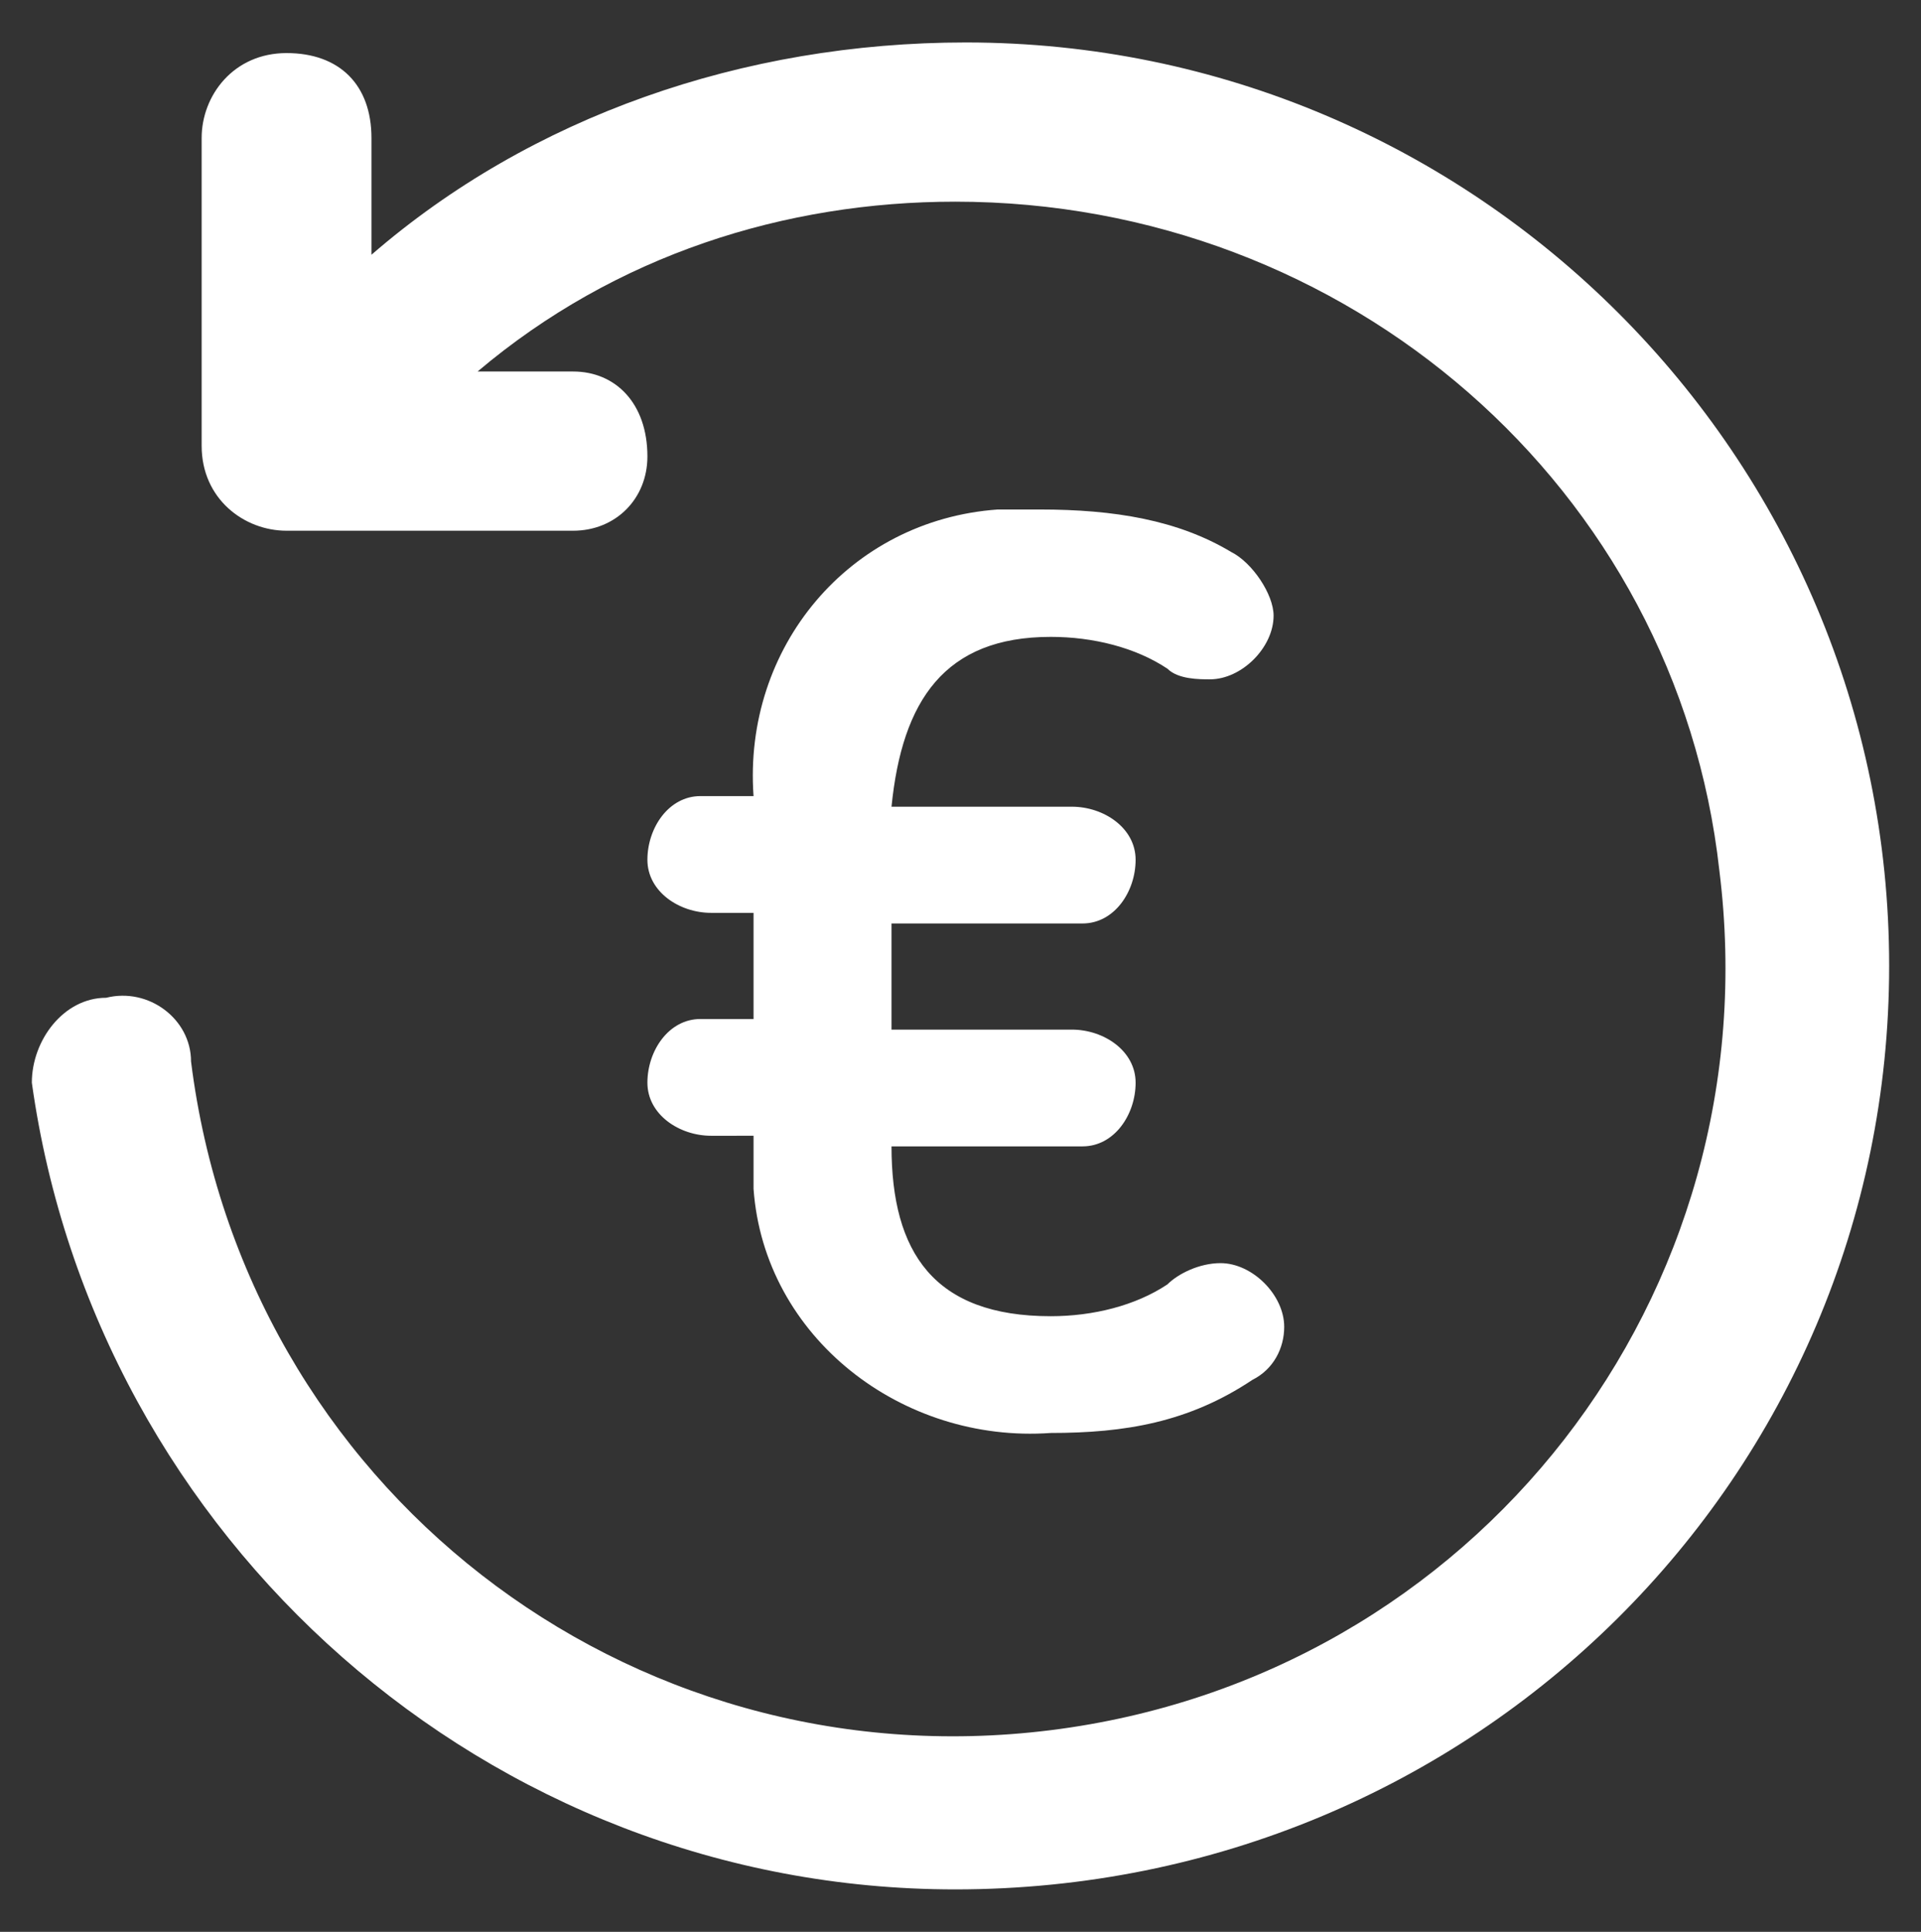
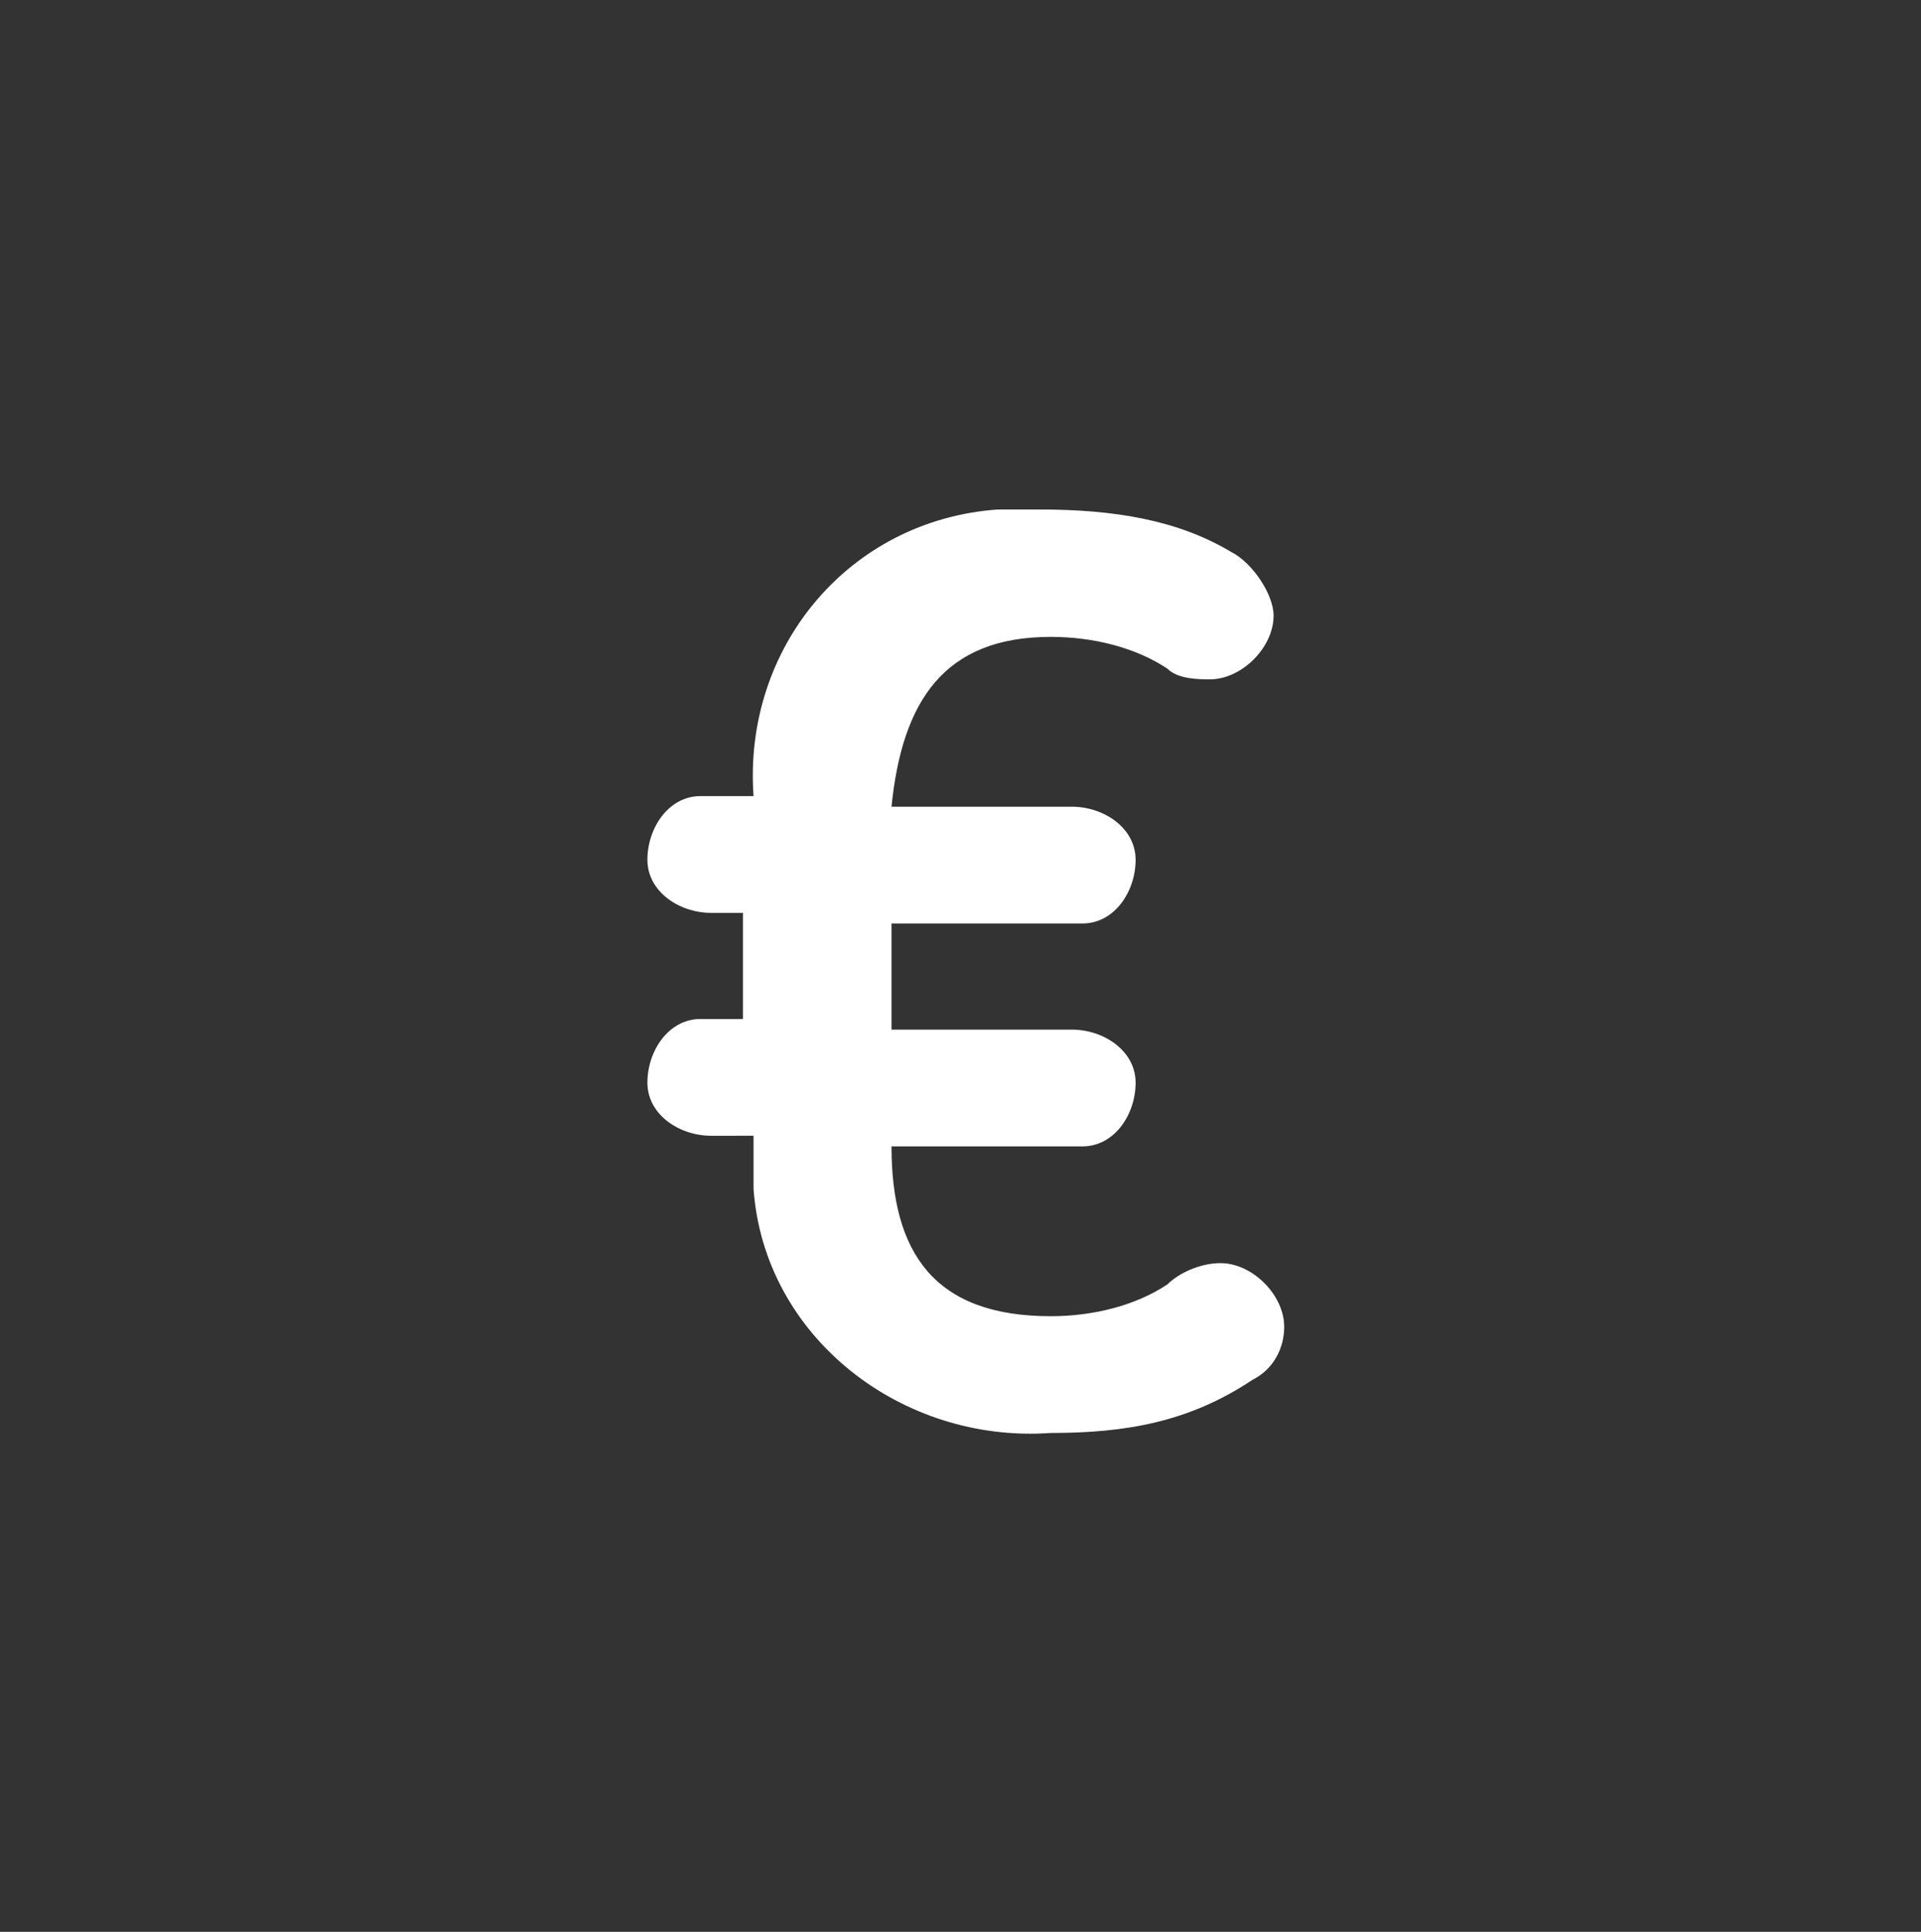
<svg xmlns="http://www.w3.org/2000/svg" xml:space="preserve" style="enable-background:new 0 0 18.1 18.2;" viewBox="0 0 18.1 18.2" y="0px" x="0px" id="Ebene_1" version="1.1">
  <rect x="0" y="0" width="18.1" height="18.2" fill="#333333" stroke="none" />
  <style type="text/css">
	.st0{fill:#FFFFFF;}
</style>
  <g>
-     <path d="M17.8,9.1c0,4.8-3.9,8.7-8.8,8.7c-4.4,0-8.1-3.3-8.7-7.6c0-0.4,0.3-0.8,0.7-0.8C1.4,9.3,1.8,9.6,1.8,10l0,0   c0.5,4,4.1,6.8,8.1,6.3s6.8-4.1,6.3-8.1C15.8,4.6,12.7,1.9,9,1.9c-1.6,0-3.2,0.5-4.5,1.6h0.9c0.4,0,0.7,0.3,0.7,0.8   C6.1,4.7,5.8,5,5.4,5H2.7C2.3,5,1.9,4.7,1.9,4.2V1.3c0-0.4,0.3-0.8,0.8-0.8s0.8,0.3,0.8,0.8v1.1c1.5-1.3,3.5-2,5.6-2   C13.9,0.4,17.8,4.3,17.8,9.1z" class="st0" />
-   </g>
+     </g>
  <g>
-     <path d="M11.6,5.2C11.8,5.3,12,5.6,12,5.8c0,0.3-0.3,0.6-0.6,0.6c-0.1,0-0.3,0-0.4-0.1C10.7,6.1,10.3,6,9.9,6   c-1,0-1.4,0.6-1.5,1.6h1.7c0.3,0,0.6,0.2,0.6,0.5c0,0.3-0.2,0.6-0.5,0.6h-0.1H8.4v1h1.7c0.3,0,0.6,0.2,0.6,0.5s-0.2,0.6-0.5,0.6   h-0.1H8.4c0,1,0.4,1.6,1.5,1.6c0.4,0,0.8-0.1,1.1-0.3c0.1-0.1,0.3-0.2,0.5-0.2c0.3,0,0.6,0.3,0.6,0.6l0,0c0,0.2-0.1,0.4-0.3,0.5   c-0.6,0.4-1.2,0.5-1.9,0.5c-1.4,0.1-2.7-0.9-2.8-2.3c0-0.2,0-0.4,0-0.5H6.7c-0.3,0-0.6-0.2-0.6-0.5s0.2-0.6,0.5-0.6h0.1h0.4v-1H6.7   c-0.3,0-0.6-0.2-0.6-0.5s0.2-0.6,0.5-0.6h0.1h0.4C7,6.1,8,4.9,9.4,4.8c0.1,0,0.3,0,0.4,0C10.5,4.8,11.1,4.9,11.6,5.2z" class="st0" />
+     <path d="M11.6,5.2C11.8,5.3,12,5.6,12,5.8c0,0.3-0.3,0.6-0.6,0.6c-0.1,0-0.3,0-0.4-0.1C10.7,6.1,10.3,6,9.9,6   c-1,0-1.4,0.6-1.5,1.6h1.7c0.3,0,0.6,0.2,0.6,0.5c0,0.3-0.2,0.6-0.5,0.6h-0.1H8.4v1h1.7c0.3,0,0.6,0.2,0.6,0.5s-0.2,0.6-0.5,0.6   h-0.1H8.4c0,1,0.4,1.6,1.5,1.6c0.4,0,0.8-0.1,1.1-0.3c0.1-0.1,0.3-0.2,0.5-0.2c0.3,0,0.6,0.3,0.6,0.6l0,0c0,0.2-0.1,0.4-0.3,0.5   c-0.6,0.4-1.2,0.5-1.9,0.5c-1.4,0.1-2.7-0.9-2.8-2.3c0-0.2,0-0.4,0-0.5H6.7c-0.3,0-0.6-0.2-0.6-0.5s0.2-0.6,0.5-0.6h0.4v-1H6.7   c-0.3,0-0.6-0.2-0.6-0.5s0.2-0.6,0.5-0.6h0.1h0.4C7,6.1,8,4.9,9.4,4.8c0.1,0,0.3,0,0.4,0C10.5,4.8,11.1,4.9,11.6,5.2z" class="st0" />
  </g>
</svg>